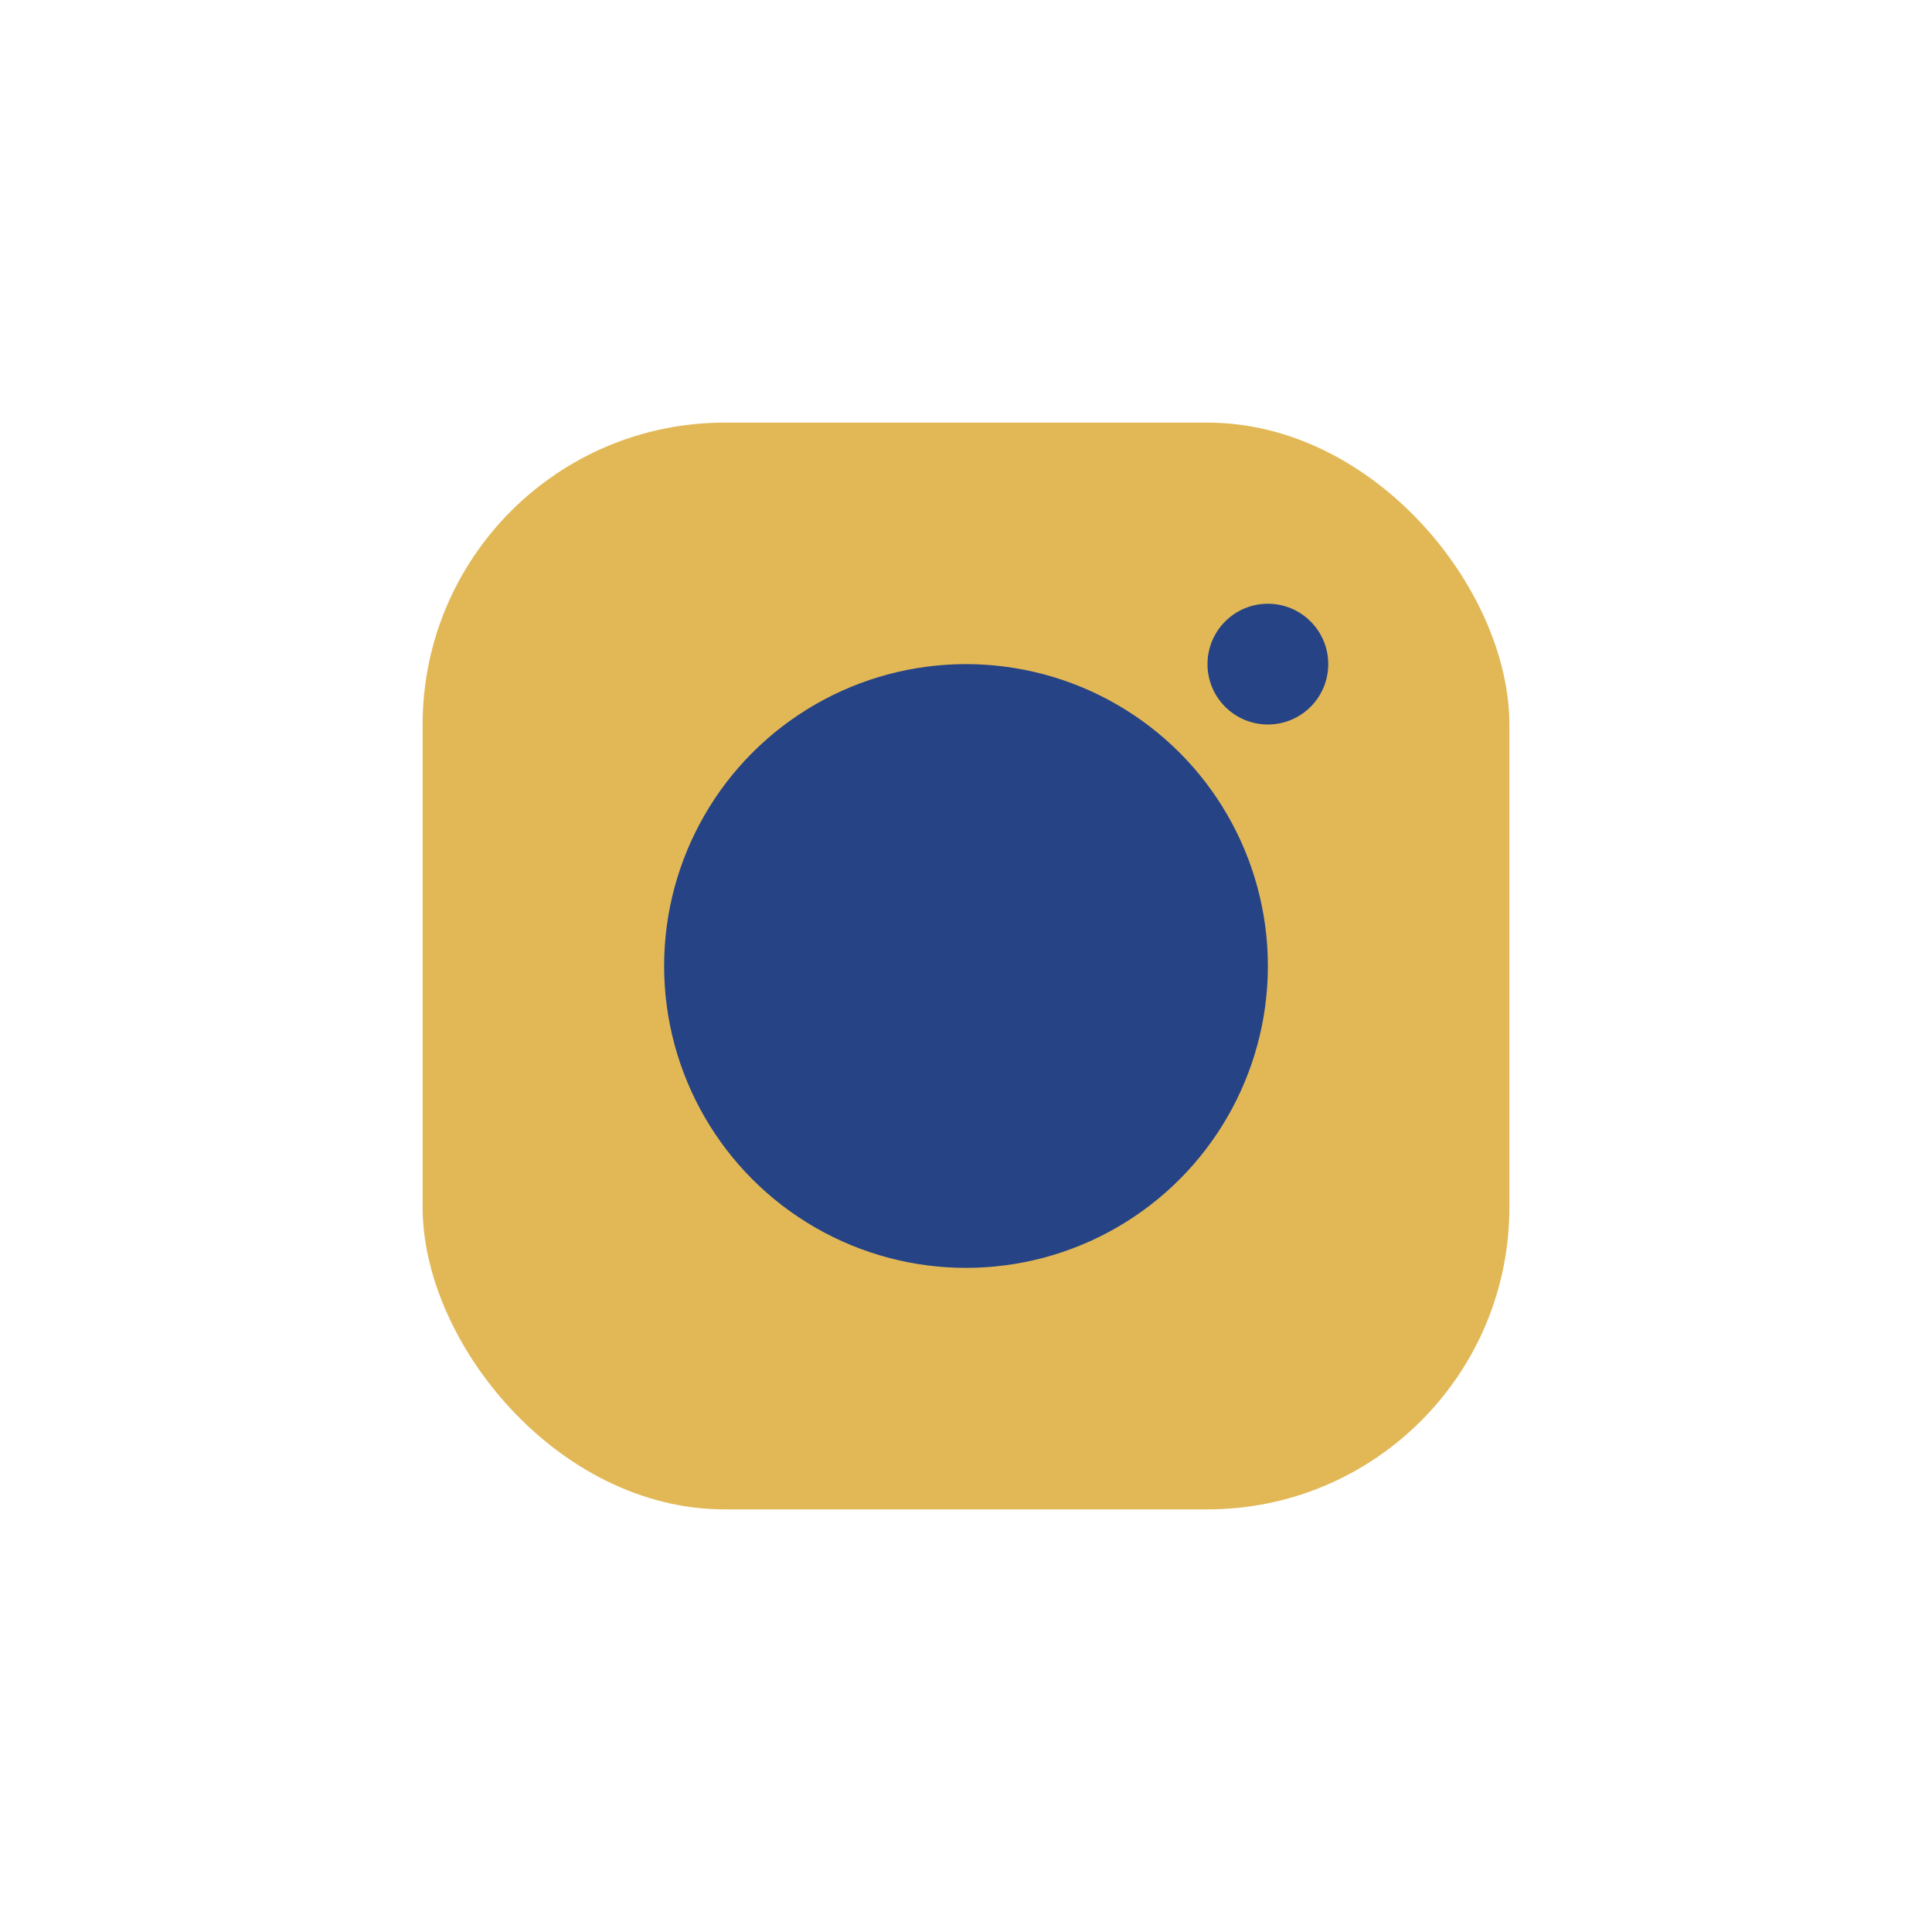
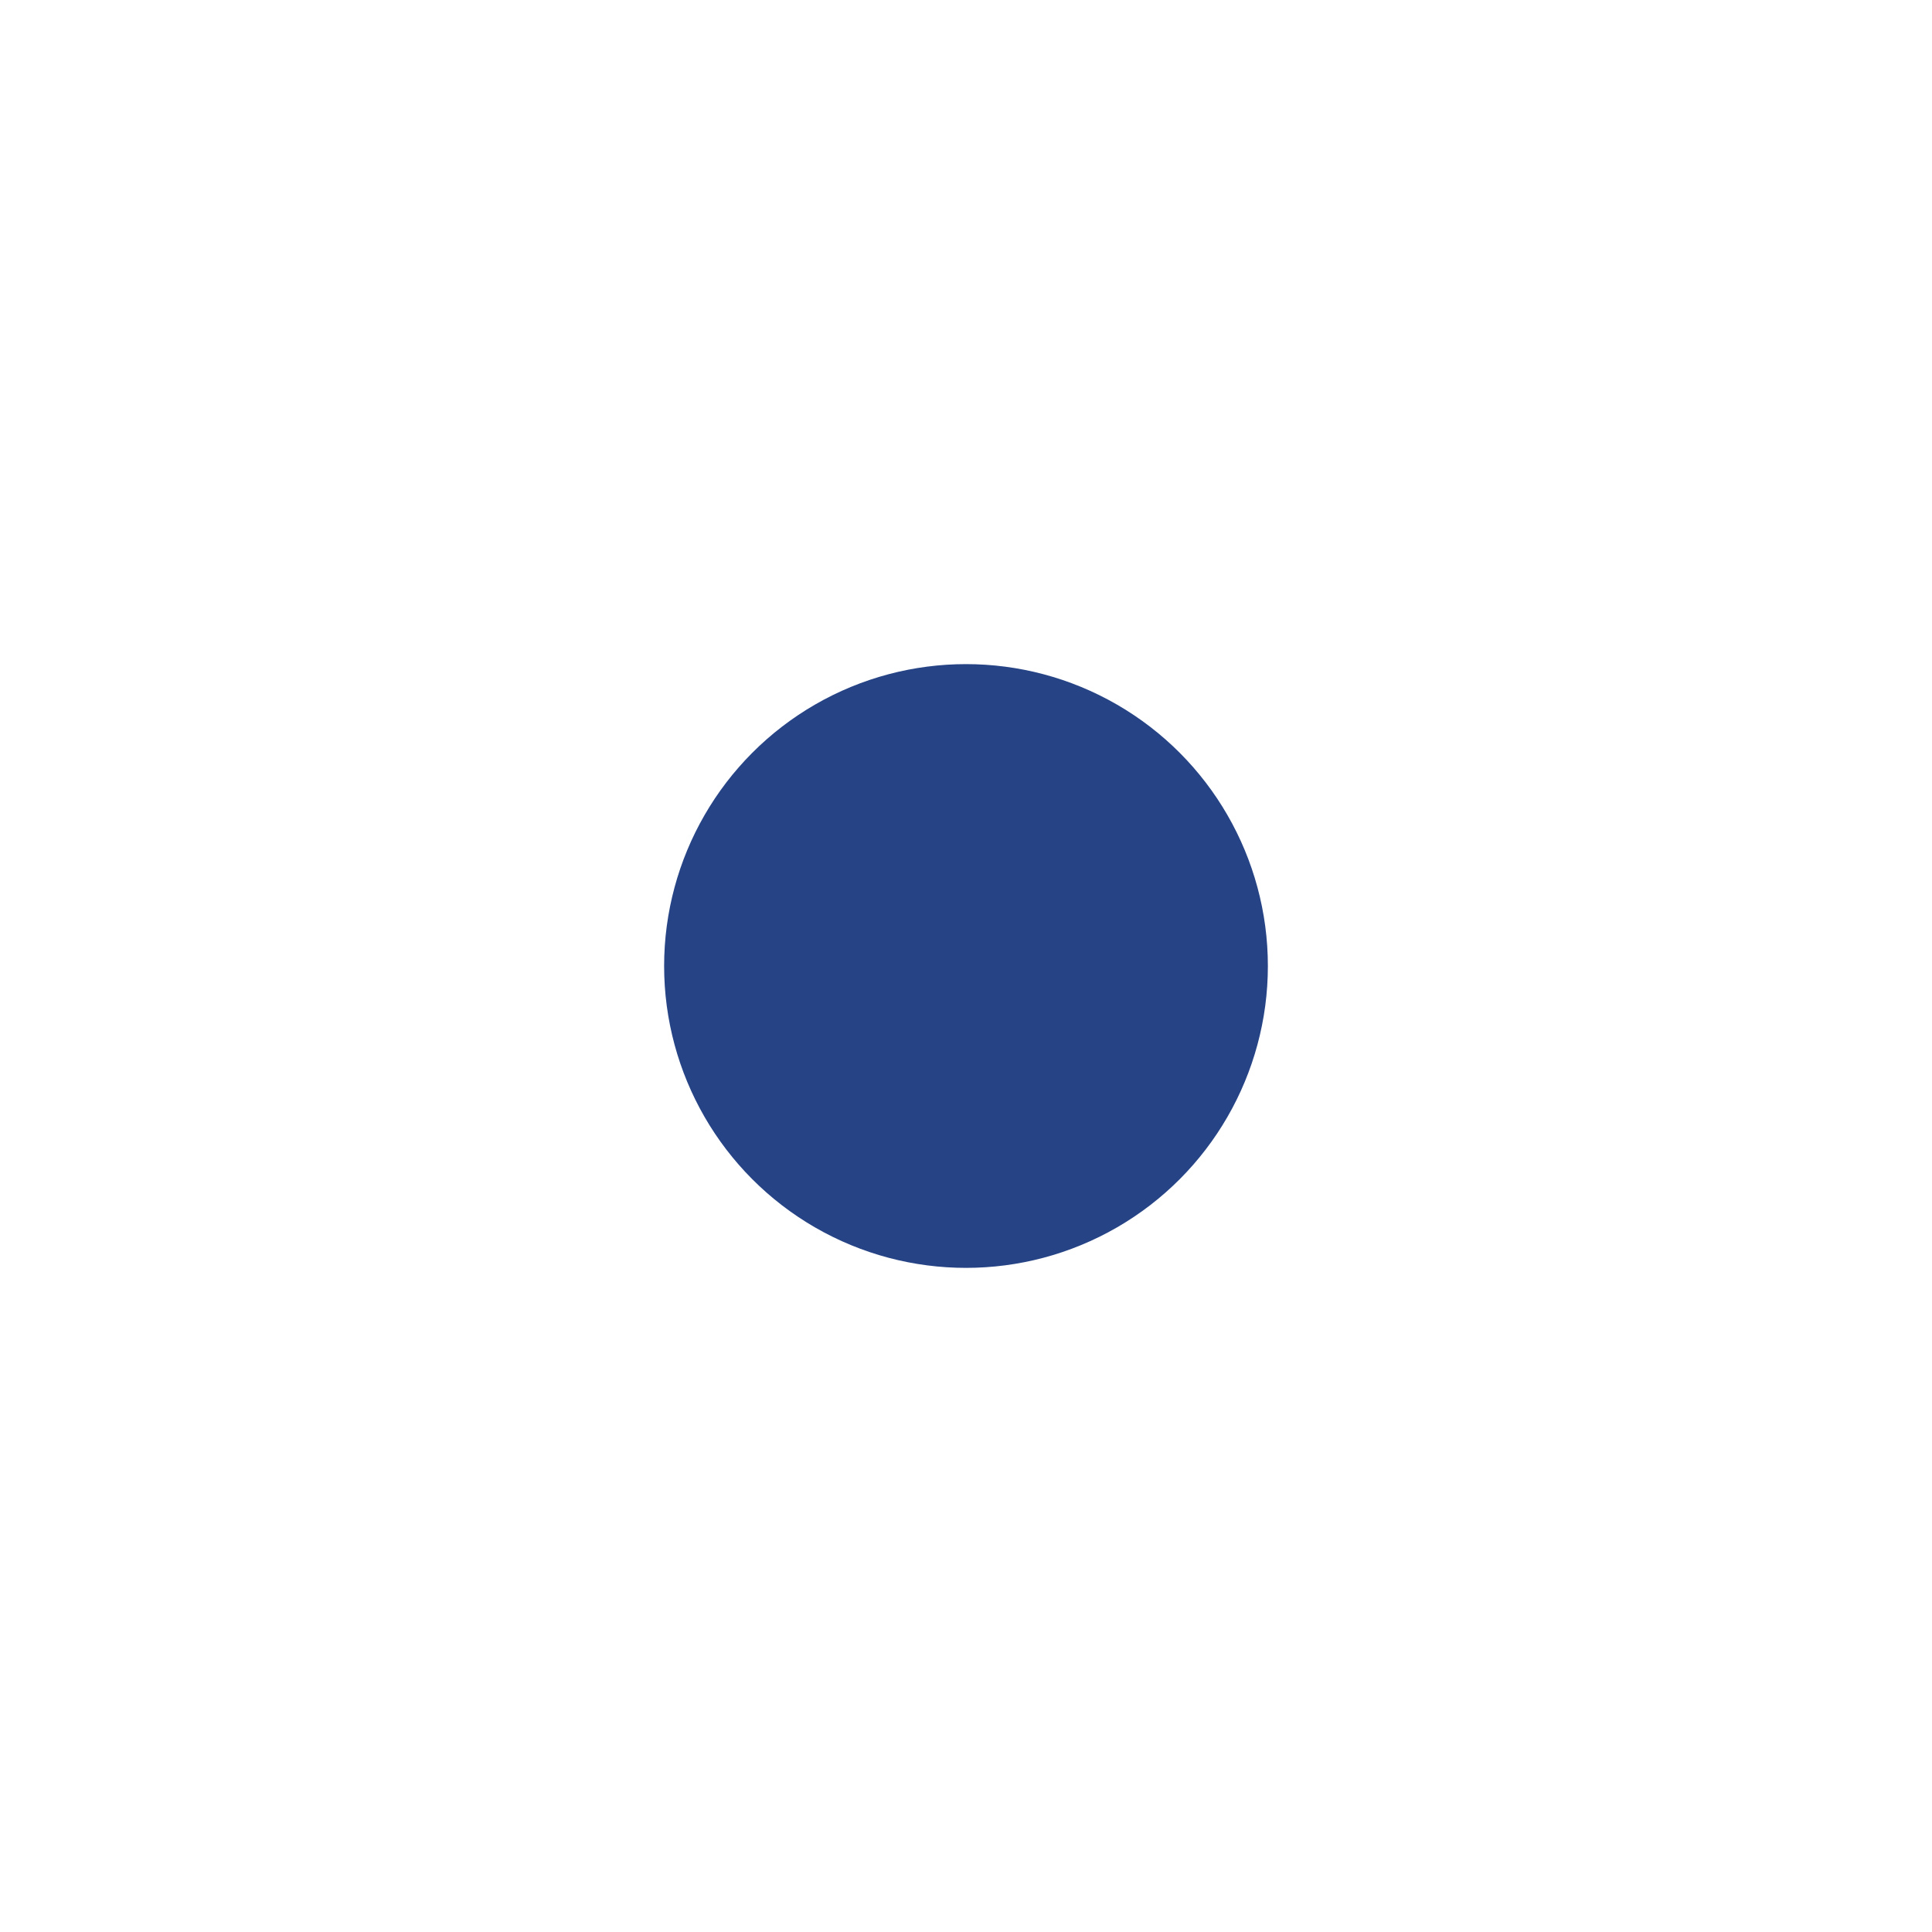
<svg xmlns="http://www.w3.org/2000/svg" width="32" height="32" viewBox="0 0 32 32">
-   <rect x="7" y="7" width="18" height="18" rx="5" fill="#E2B857" />
  <circle cx="16" cy="16" r="5" fill="#254385" />
-   <circle cx="21" cy="11" r="1" fill="#254385" />
</svg>